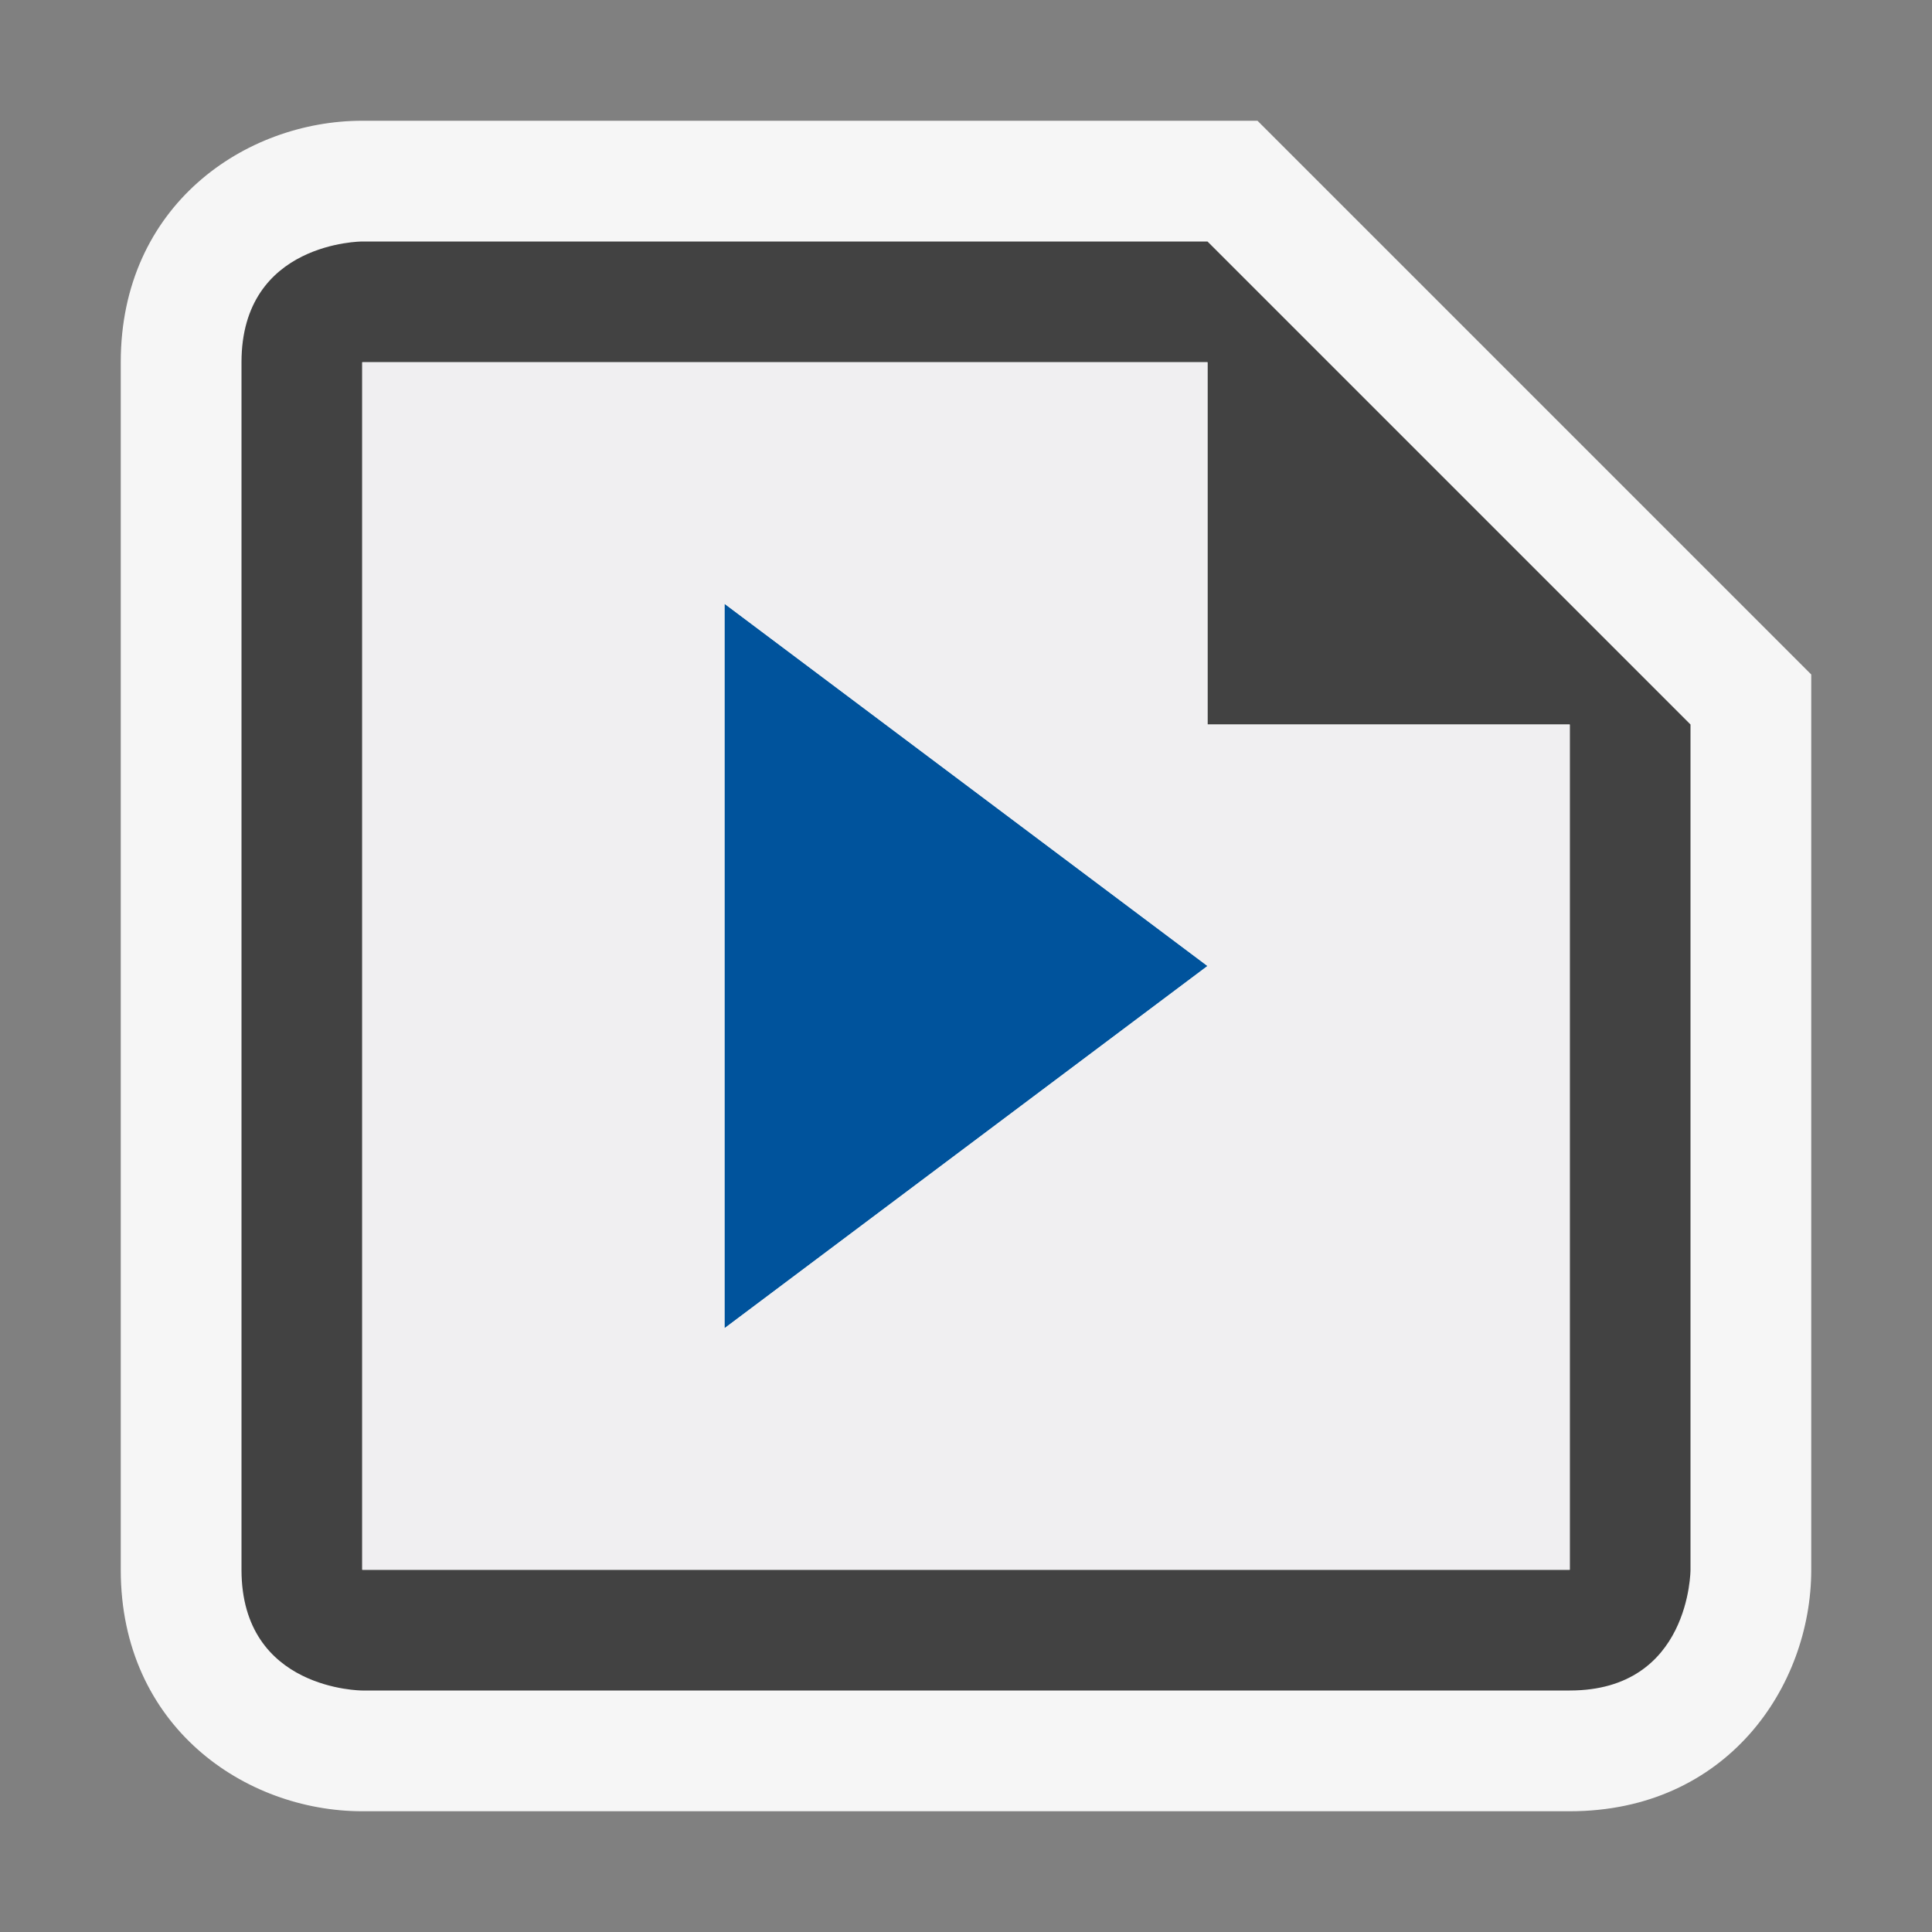
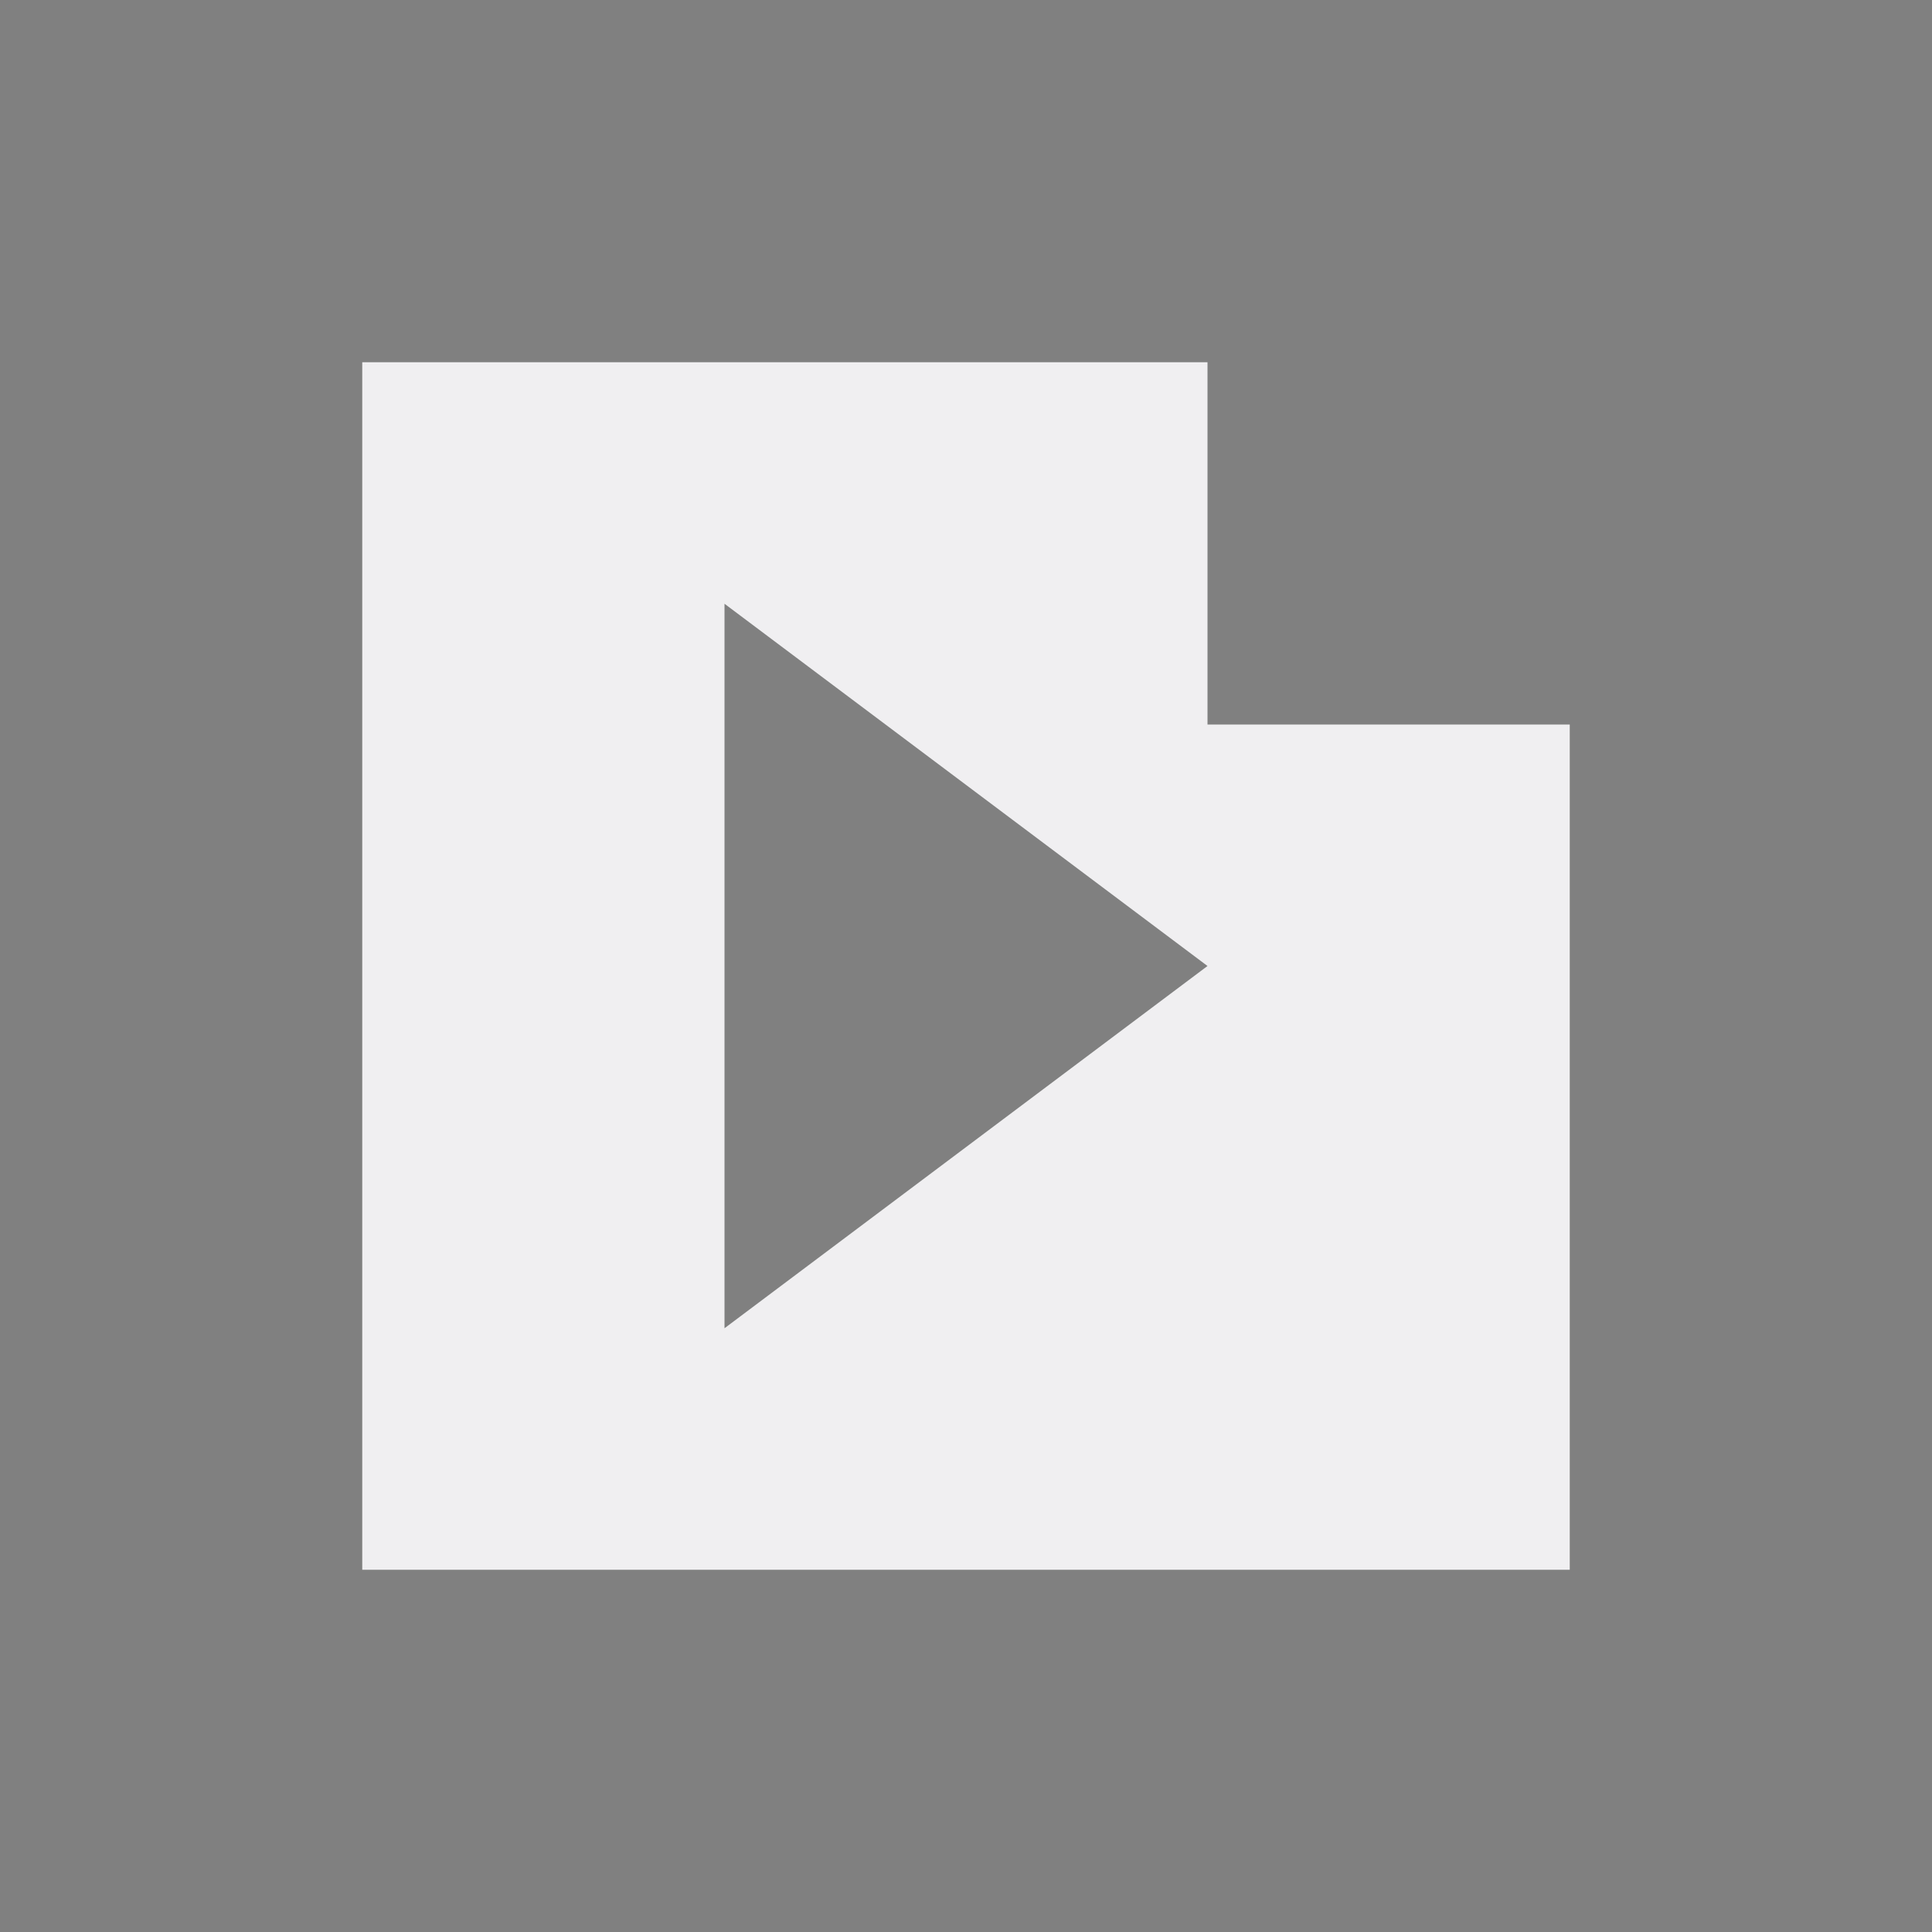
<svg xmlns="http://www.w3.org/2000/svg" viewBox="0 0 16 16">
  <rect x="0" y="0" width="16" height="16" fill="#808080" stroke="none" />
  <style>.st0{opacity:0}.st0,.st1{fill:#f6f6f6}.st2{fill:#424242}.st3{fill:#00539c}.st4{fill:#f0eff1}</style>
  <g id="outline">
-     <path class="st0" d="M0 0h16v16H0z" />
-     <path class="st1" d="M3 15c-.97 0-2-.701-2-2V3c0-1.299 1.03-2 2-2h7.414L15 5.586V13c0 .97-.701 2-2 2H3z" />
-   </g>
-   <path class="st2" d="M10 2H3S2 2 2 3v10c0 1 1 1 1 1h10c1 0 1-1 1-1V6l-4-4zm3 11H3V3h7v3h3v7z" id="icon_x5F_bg" />
-   <path class="st3" d="M6 5l4 3-4 3z" id="color_x5F_action" />
+     </g>
  <path class="st4" d="M10 6V3H3v10h10V6h-3zm-4 5V5l4 3-4 3z" id="icon_x5F_fg" />
</svg>